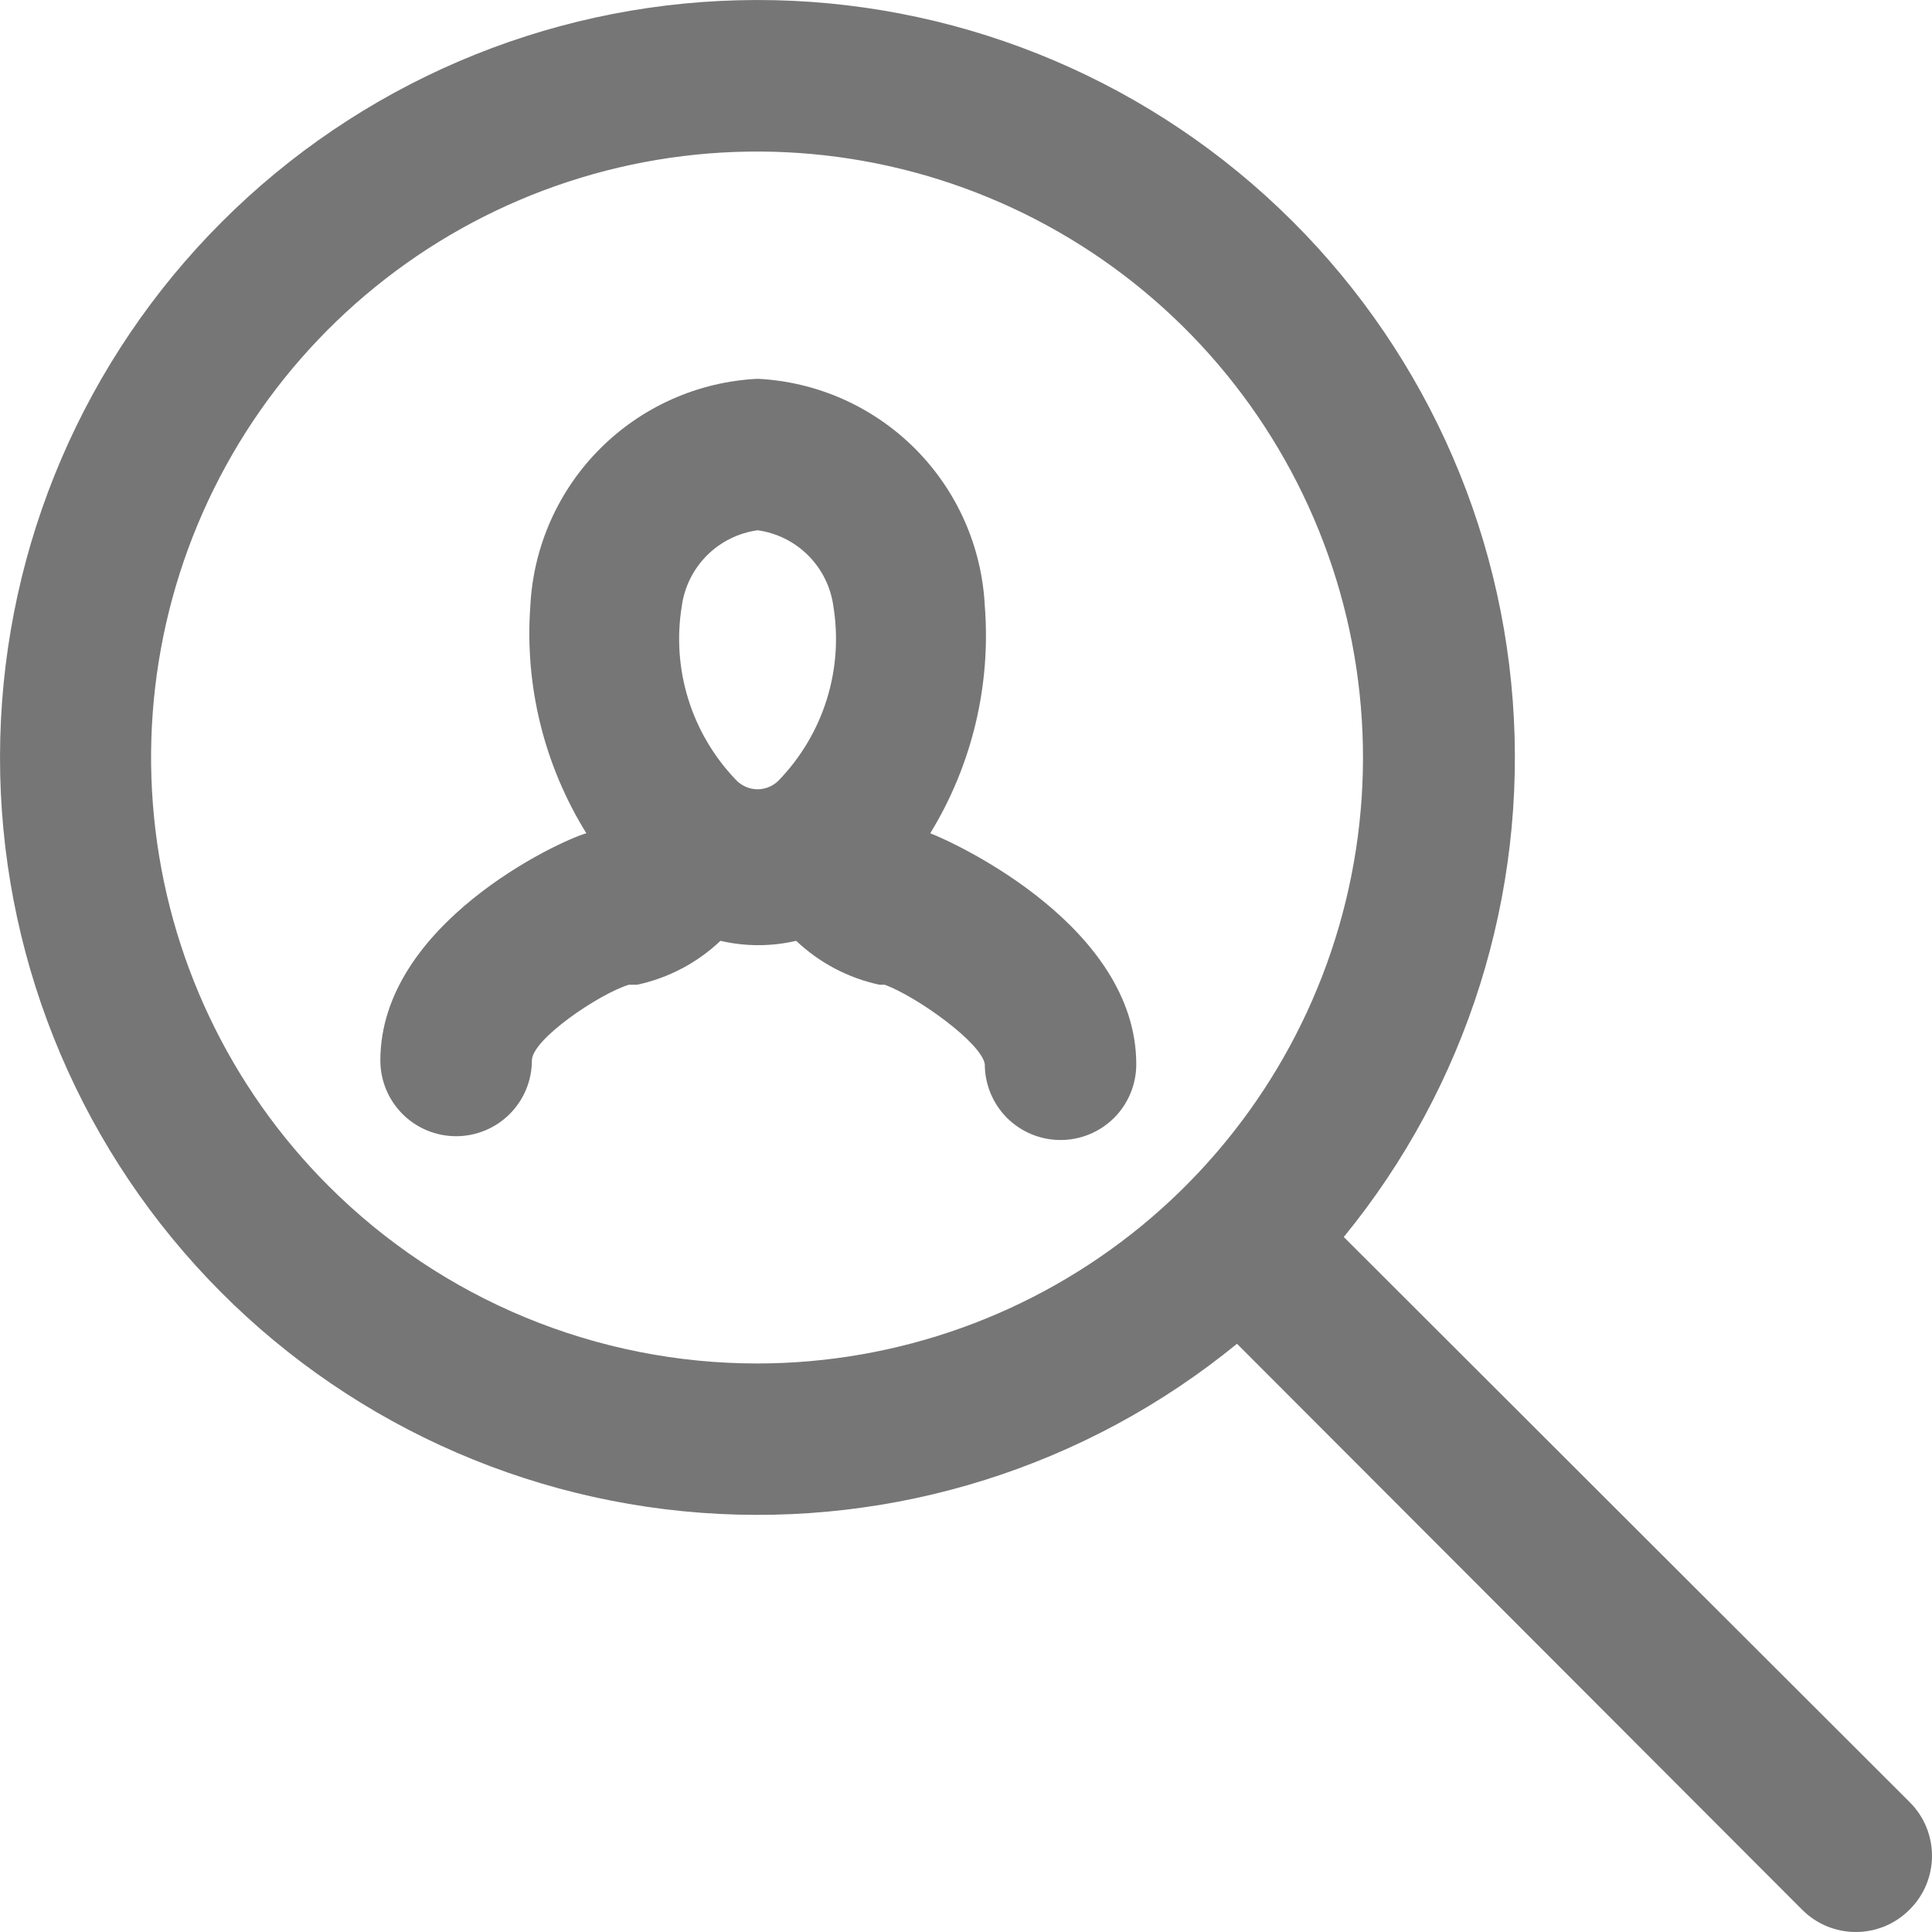
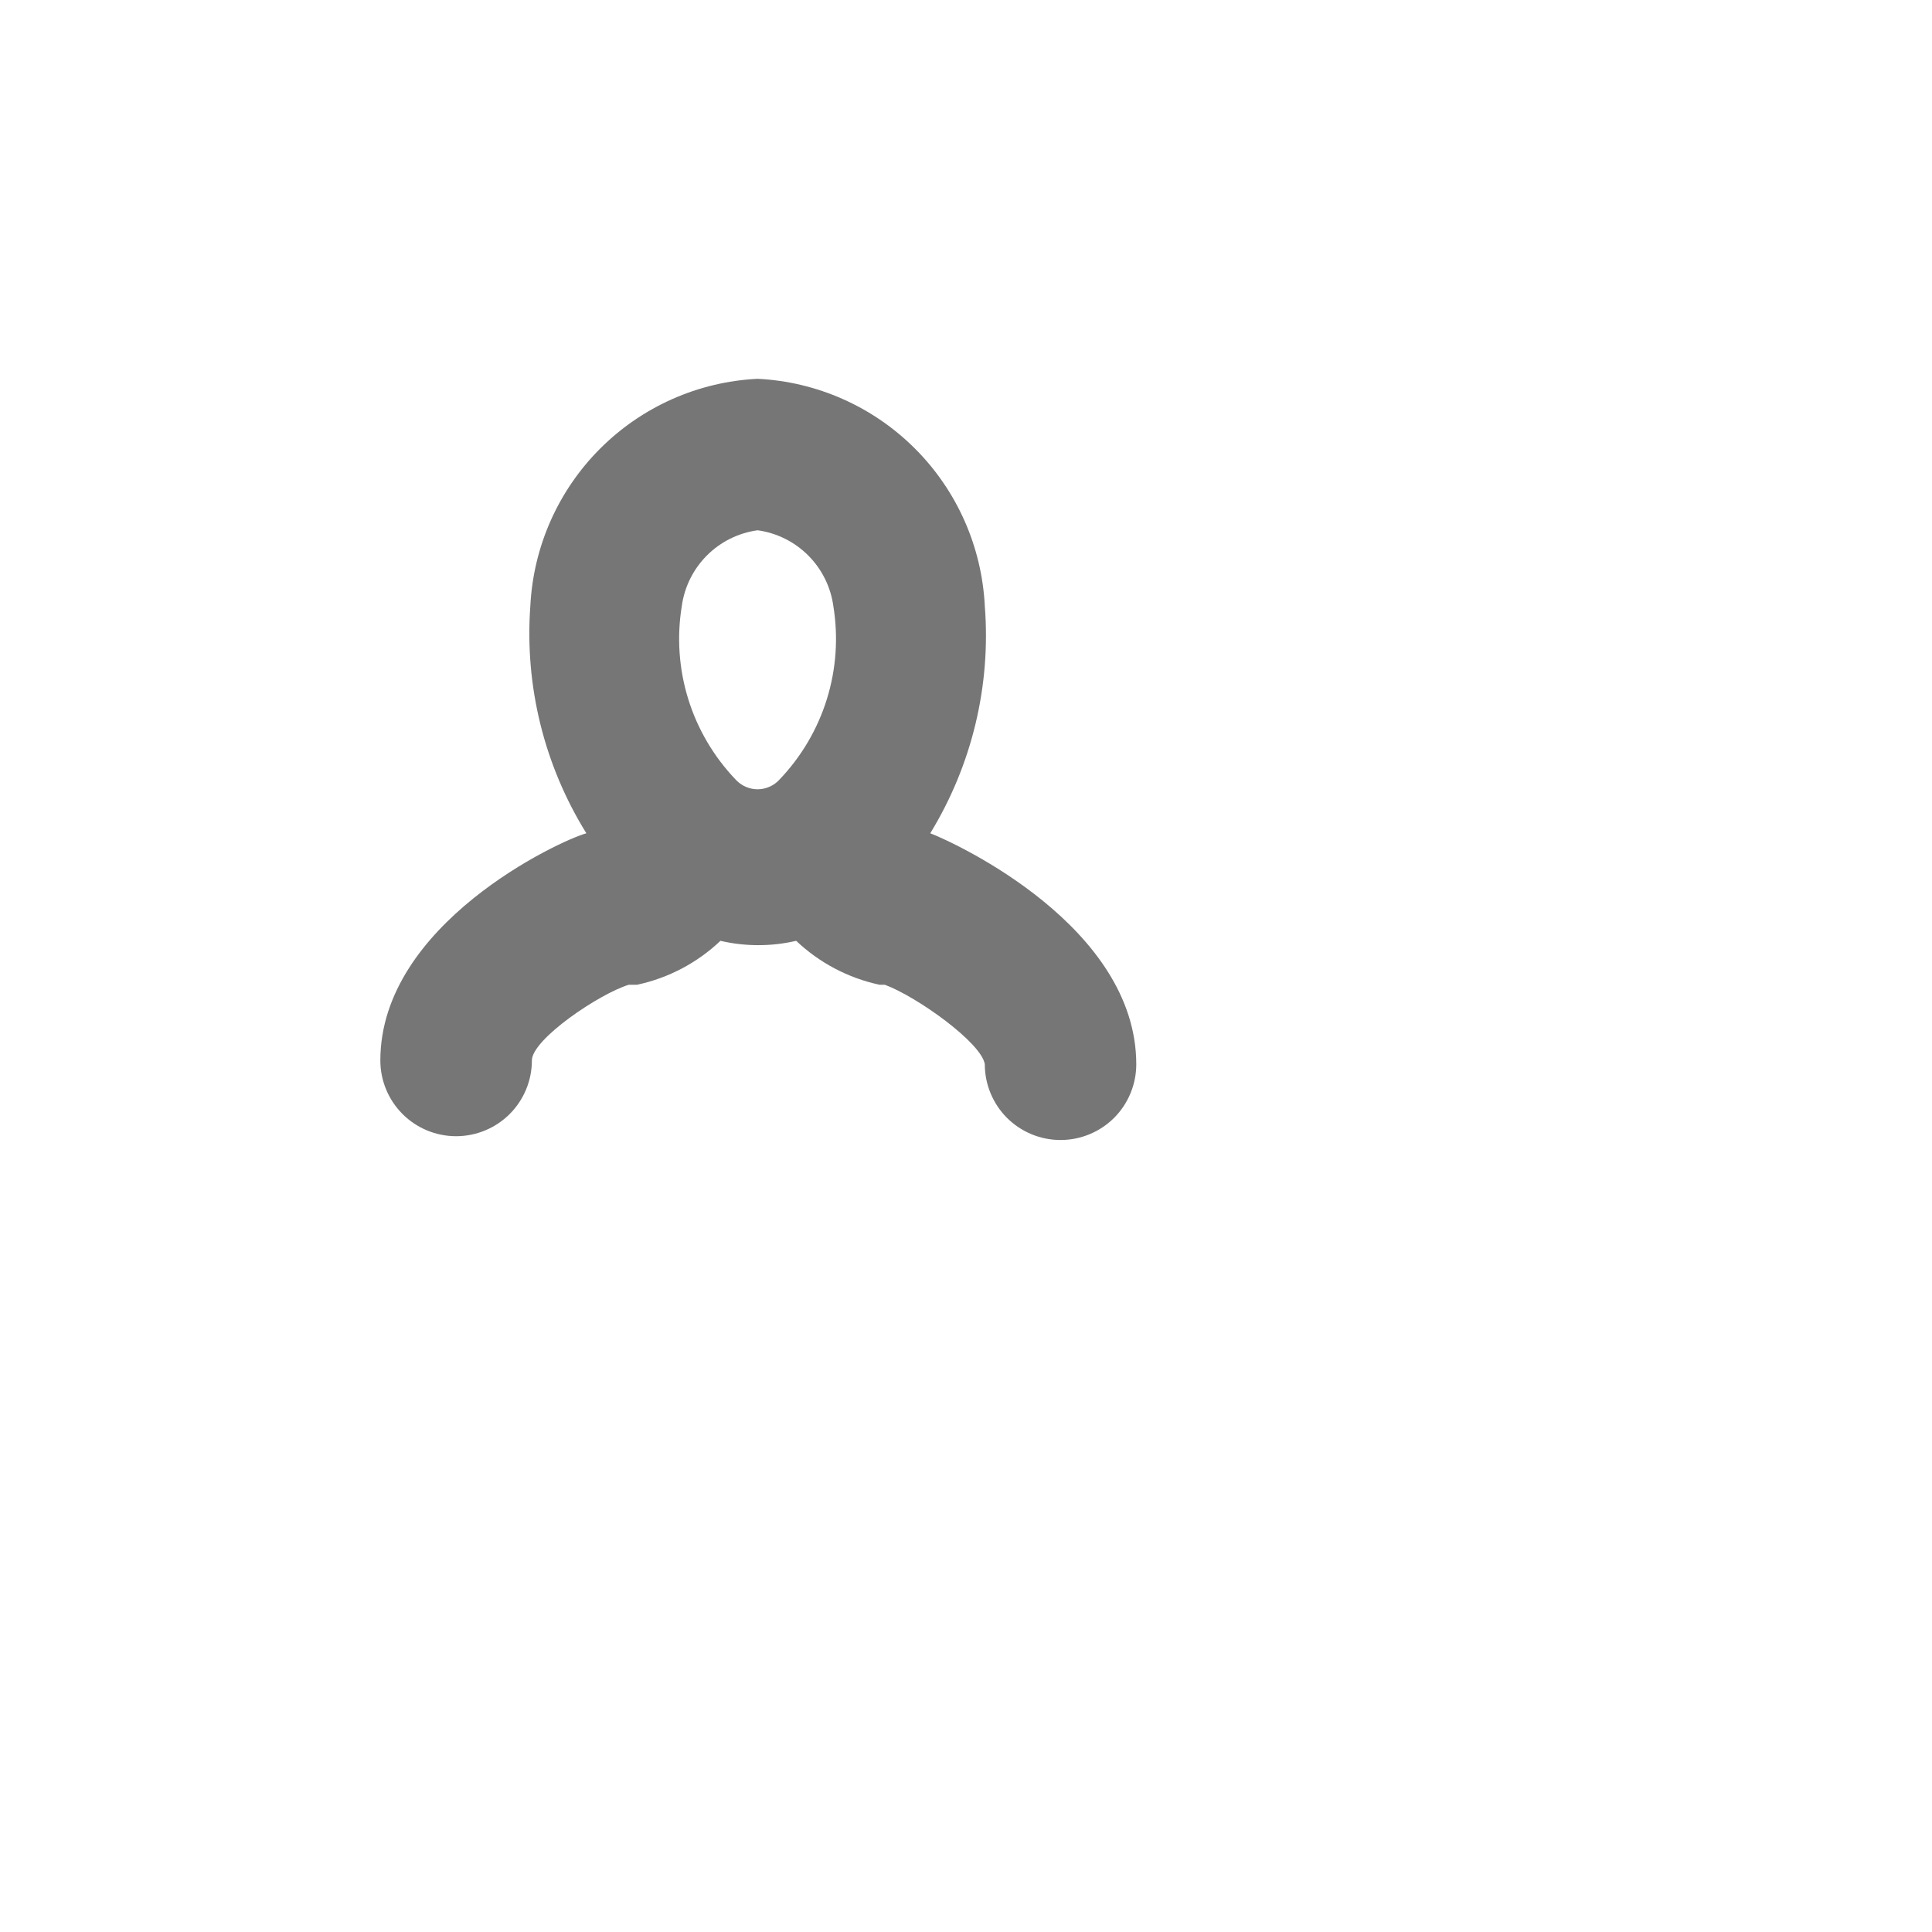
<svg xmlns="http://www.w3.org/2000/svg" width="30" height="30" viewBox="0 0 30 30" fill="none">
  <path d="M14.445 12.939C15.092 11.881 15.389 10.646 15.292 9.41C15.246 8.489 14.86 7.618 14.208 6.966C13.556 6.314 12.685 5.927 11.764 5.882C10.842 5.927 9.971 6.314 9.319 6.966C8.667 7.618 8.281 8.489 8.235 9.41C8.145 10.649 8.45 11.884 9.105 12.939C8.682 13.056 5.906 14.35 5.906 16.467C5.906 16.779 6.03 17.078 6.251 17.299C6.471 17.519 6.77 17.643 7.082 17.643C7.394 17.643 7.694 17.519 7.914 17.299C8.135 17.078 8.259 16.779 8.259 16.467C8.259 16.138 9.305 15.432 9.764 15.291H9.893C10.379 15.187 10.827 14.951 11.187 14.609C11.574 14.699 11.976 14.699 12.363 14.609C12.724 14.951 13.171 15.187 13.657 15.291H13.739C14.245 15.479 15.245 16.197 15.292 16.526C15.292 16.838 15.416 17.137 15.636 17.358C15.857 17.578 16.156 17.702 16.468 17.702C16.78 17.702 17.079 17.578 17.3 17.358C17.52 17.137 17.644 16.838 17.644 16.526C17.644 14.397 14.869 13.103 14.445 12.939ZM11.764 8.234C12.061 8.275 12.337 8.412 12.549 8.624C12.762 8.837 12.899 9.113 12.94 9.41C13.019 9.893 12.985 10.388 12.84 10.855C12.695 11.323 12.443 11.75 12.105 12.104C12.062 12.152 12.009 12.19 11.95 12.216C11.892 12.242 11.828 12.256 11.764 12.256C11.699 12.256 11.636 12.242 11.577 12.216C11.518 12.19 11.466 12.152 11.422 12.104C11.084 11.75 10.832 11.323 10.687 10.855C10.542 10.388 10.508 9.893 10.587 9.41C10.628 9.113 10.765 8.837 10.978 8.624C11.19 8.412 11.466 8.275 11.764 8.234Z" fill="#767676" />
-   <path d="M29.652 27.982L20.866 19.208C22.777 16.872 23.716 13.891 23.49 10.882C23.265 7.872 21.891 5.065 19.653 3.04C17.415 1.015 14.485 -0.072 11.468 0.004C8.451 0.079 5.579 1.311 3.445 3.445C1.311 5.579 0.079 8.451 0.004 11.468C-0.072 14.485 1.015 17.415 3.04 19.653C5.065 21.891 7.872 23.265 10.882 23.49C13.891 23.716 16.872 22.777 19.208 20.866L27.982 29.652C28.091 29.762 28.221 29.85 28.365 29.91C28.508 29.969 28.662 30 28.817 30C28.972 30 29.126 29.969 29.269 29.91C29.413 29.85 29.543 29.762 29.652 29.652C29.762 29.543 29.85 29.413 29.91 29.269C29.969 29.126 30 28.972 30 28.817C30 28.662 29.969 28.508 29.91 28.365C29.85 28.221 29.762 28.091 29.652 27.982ZM5.106 18.42C3.565 16.881 2.606 14.857 2.392 12.69C2.177 10.524 2.72 8.351 3.928 6.54C5.137 4.729 6.935 3.393 9.018 2.76C11.101 2.127 13.338 2.235 15.35 3.067C17.362 3.899 19.023 5.402 20.05 7.321C21.078 9.24 21.408 11.456 20.985 13.592C20.562 15.727 19.412 17.649 17.73 19.032C16.048 20.414 13.939 21.17 11.763 21.172C10.527 21.173 9.303 20.93 8.16 20.458C7.018 19.986 5.98 19.293 5.106 18.42Z" fill="#767676" />
</svg>